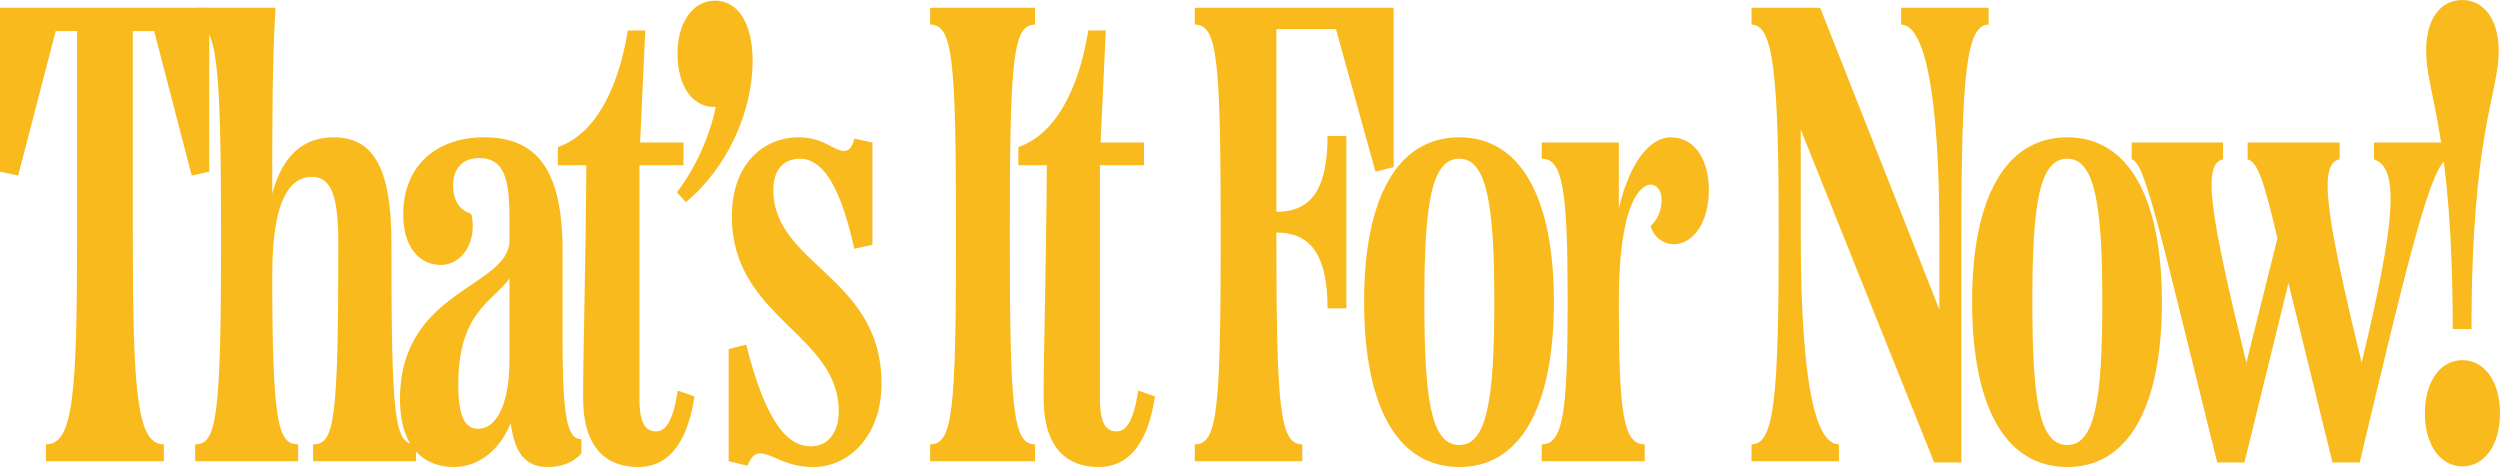
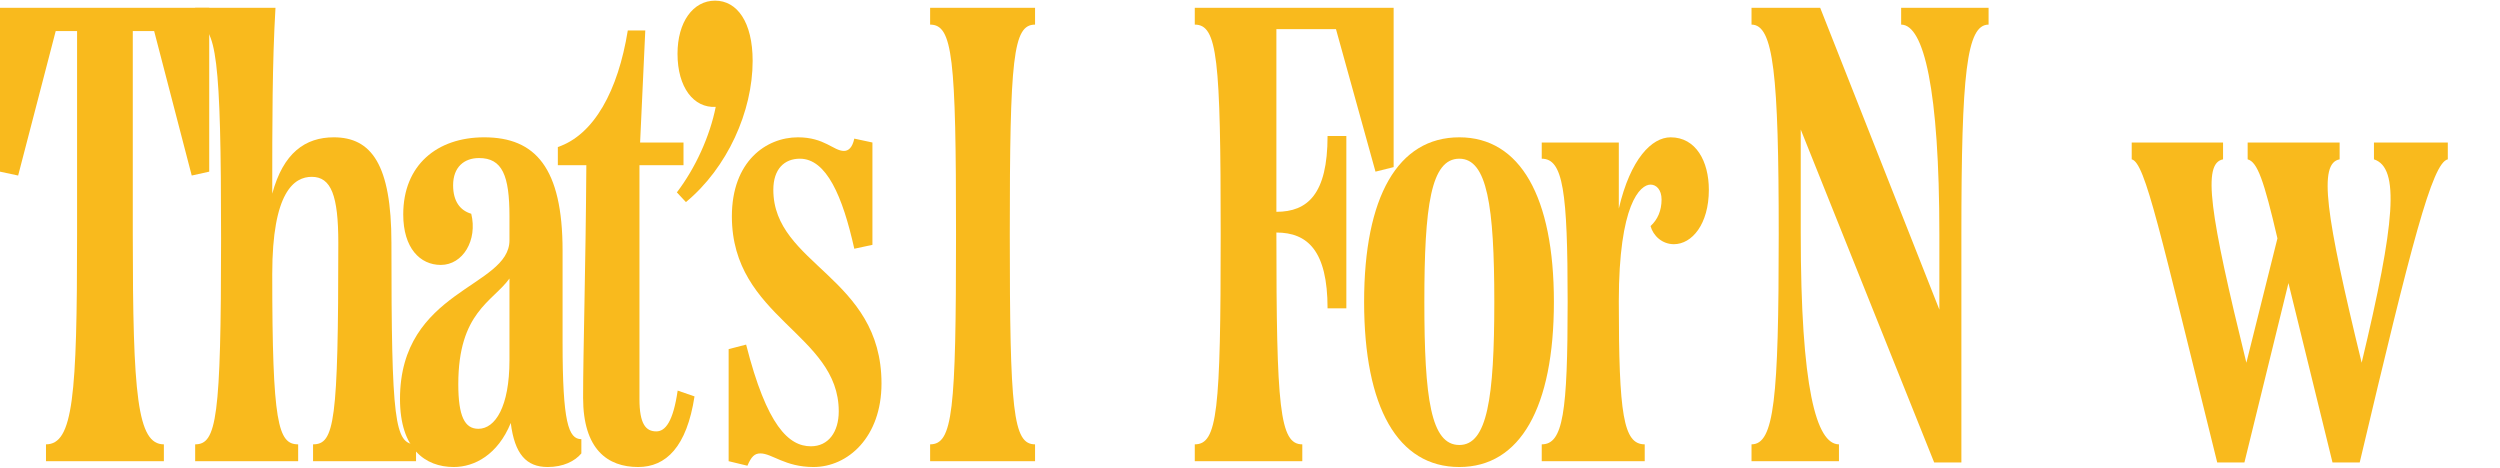
<svg xmlns="http://www.w3.org/2000/svg" fill="none" height="100%" overflow="visible" preserveAspectRatio="none" style="display: block;" viewBox="0 0 1128 211" width="100%">
  <g id="Thats it for now!">
-     <path d="M1127.42 22.796C1127.42 42.669 1115.14 59.328 1115.14 148.466H1106.67C1106.67 59.328 1094.68 42.669 1094.68 22.796C1094.68 8.475 1101.11 0 1111.05 0C1120.4 0 1127.42 8.475 1127.42 22.796ZM1111.05 210.424C1101.11 210.424 1094.1 200.78 1094.1 186.459C1094.1 172.139 1101.11 162.494 1111.05 162.494C1120.99 162.494 1128 172.139 1128 186.459C1128 200.78 1120.99 210.424 1111.05 210.424Z" fill="#F9BA1D" id="Vector" />
    <path d="M1071.13 71.895V64.296H1104.45V71.895C1097.43 73.356 1088.08 109.888 1064.7 208.671H1052.43L1032.55 127.716L1012.68 208.671H1000.41C974.394 104.043 967.965 73.356 961.827 71.895V64.296H1003.04V71.895C993.683 73.648 996.898 95.86 1013.56 163.663L1027.58 107.55C1021.45 81.247 1018.53 73.064 1014.14 71.895V64.296H1055.64V71.895C1046 73.648 1049.21 96.444 1065.58 163.663C1080.78 100.244 1082.82 75.694 1071.13 71.895Z" fill="#F9BA1D" id="Vector_2" />
-     <path d="M932.782 210.717C905.018 210.717 889.821 183.83 889.821 136.192C889.821 88.847 905.018 61.959 932.782 61.959C960.254 61.959 975.452 88.847 975.452 136.192C975.452 183.83 960.254 210.717 932.782 210.717ZM932.782 200.781C945.349 200.781 948.564 179.738 948.564 136.192C948.564 92.938 945.349 71.604 932.782 71.604C919.923 71.604 917 92.938 917 136.192C917 179.738 919.923 200.781 932.782 200.781Z" fill="#F9BA1D" id="Vector_3" />
    <path d="M857.796 11.106V3.507H897.25V11.106C887.314 11.106 884.976 33.318 884.976 105.797V208.671H872.701L812.496 58.452V105.213C812.496 175.062 819.51 200.488 829.739 200.488V208.087H790.285V200.488C800.514 200.488 802.559 180.03 802.559 105.797C802.559 33.61 800.221 11.106 790.285 11.106V3.507H821.264L875.039 139.699V105.797C875.039 40.332 868.025 11.106 857.796 11.106Z" fill="#F9BA1D" id="Vector_4" />
    <path d="M753.789 61.959C765.187 61.959 771.032 72.773 771.032 85.632C771.032 101.121 763.434 110.181 755.251 110.181C749.99 110.181 745.898 106.382 744.729 101.998C747.944 99.076 749.698 94.984 749.698 90.016C749.698 85.632 747.36 83.294 744.729 83.294C740.053 83.294 730.409 92.061 730.409 135.9C730.409 187.045 732.455 200.488 742.099 200.488V208.087H695.63V200.488C705.275 200.488 707.321 186.168 707.321 136.192C707.321 86.216 705.275 71.604 695.63 71.604V64.297H730.409V94.107C735.669 71.604 745.314 61.959 753.789 61.959Z" fill="#F9BA1D" id="Vector_5" />
    <path d="M658.45 210.717C630.686 210.717 615.488 183.83 615.488 136.192C615.488 88.847 630.686 61.959 658.45 61.959C685.922 61.959 701.119 88.847 701.119 136.192C701.119 183.83 685.922 210.717 658.45 210.717ZM658.45 200.781C671.017 200.781 674.232 179.738 674.232 136.192C674.232 92.938 671.017 71.604 658.45 71.604C645.591 71.604 642.668 92.938 642.668 136.192C642.668 179.738 645.591 200.781 658.45 200.781Z" fill="#F9BA1D" id="Vector_6" />
    <path d="M539.084 3.507H628.807V75.402L620.623 77.448L602.796 13.152H575.908V95.568C589.937 95.568 598.997 87.677 598.997 61.374H607.472V139.114H598.997C598.997 113.103 589.937 104.92 575.908 104.92C575.908 184.122 577.37 200.488 587.598 200.488V208.087H539.084V200.488C549.313 200.488 550.774 185.583 550.774 105.797C550.774 26.303 549.313 11.106 539.084 11.106V3.507Z" fill="#F9BA1D" id="Vector_7" />
-     <path d="M513.541 176.231L521.14 178.862C517.633 201.657 508.281 210.717 495.714 210.717C481.978 210.717 470.872 202.826 470.872 179.446C470.872 158.404 472.041 120.995 472.333 74.526H459.474V66.343C475.84 60.79 486.654 40.917 491.038 13.737H498.929L496.591 64.297H516.172V74.526H496.298V180.031C496.298 191.429 499.221 194.643 503.897 194.643C507.988 194.643 511.496 190.259 513.541 176.231Z" fill="#F9BA1D" id="Vector_8" />
    <path d="M467.016 208.087H419.67V200.488C429.899 200.488 431.36 185.583 431.36 105.797C431.36 26.011 429.899 11.106 419.67 11.106V3.507H467.016V11.106C457.079 11.106 455.618 26.011 455.618 105.797C455.618 185.583 457.079 200.488 467.016 200.488V208.087Z" fill="#F9BA1D" id="Vector_9" />
    <path d="M380.782 68.097C382.828 68.097 384.581 66.635 385.458 62.544L393.641 64.297V110.474L385.458 112.227C380.197 88.554 372.891 71.604 360.909 71.604C353.894 71.604 348.926 76.28 348.926 85.632C348.926 119.534 397.733 124.794 397.733 173.016C397.733 197.274 382.535 210.717 367.046 210.717C354.187 210.717 348.342 204.58 343.081 204.58C340.451 204.58 338.989 206.041 337.236 210.133L328.76 208.087V157.527L336.651 155.481C346.003 192.305 355.94 201.365 365.877 201.365C373.768 201.365 378.444 194.936 378.444 185.583C378.444 150.513 330.222 143.499 330.222 97.614C330.222 72.773 345.711 61.959 360.032 61.959C372.014 61.959 376.106 68.097 380.782 68.097Z" fill="#F9BA1D" id="Vector_10" />
    <path d="M322.644 0.293C332.58 0.293 339.594 9.937 339.594 27.473C339.594 50.269 328.197 75.695 309.492 91.184L305.401 86.801C313.876 75.695 320.306 61.374 322.936 48.223C312.999 48.807 305.693 39.455 305.693 24.258C305.693 9.937 312.707 0.293 322.644 0.293Z" fill="#F9BA1D" id="Vector_11" />
    <path d="M305.766 176.231L313.364 178.862C309.857 201.657 300.505 210.717 287.938 210.717C274.202 210.717 263.096 202.826 263.096 179.446C263.096 158.404 264.265 120.995 264.558 74.526H251.698V66.343C268.065 60.79 278.878 40.917 283.262 13.737H291.153L288.815 64.297H308.396V74.526H288.523V180.031C288.523 191.429 291.445 194.643 296.121 194.643C300.213 194.643 303.72 190.259 305.766 176.231Z" fill="#F9BA1D" id="Vector_12" />
    <path d="M253.836 113.104V154.604C253.836 190.552 256.466 198.15 262.311 198.15V204.58C259.388 208.087 254.128 210.717 247.114 210.717C237.469 210.717 232.209 204.872 230.455 190.844C224.61 205.164 214.089 210.717 204.737 210.717C191.877 210.717 180.479 202.534 180.479 180.03C180.479 130.639 229.871 129.762 229.871 108.428V97.614C229.871 79.202 226.656 71.311 216.135 71.311C209.413 71.311 204.444 75.403 204.444 83.586C204.444 90.892 207.659 94.984 212.628 96.445C215.55 108.428 208.828 119.534 198.891 119.534C189.539 119.534 181.941 111.935 181.941 96.738C181.941 74.526 197.138 61.959 218.473 61.959C241.561 61.959 253.836 75.695 253.836 113.104ZM215.842 193.474C223.441 193.474 229.871 183.538 229.871 162.495V125.671C222.272 136.192 206.782 140.868 206.782 173.309C206.782 187.921 209.705 193.474 215.842 193.474Z" fill="#F9BA1D" id="Vector_13" />
    <path d="M176.612 109.596C176.612 190.551 178.073 200.488 187.717 200.488V208.087H141.249V200.488C150.893 200.488 152.647 190.551 152.647 109.596C152.647 88.262 149.432 79.786 140.664 79.786C132.773 79.786 122.837 86.508 122.837 123.625C122.837 191.136 125.467 200.488 134.527 200.488V208.087H88.058V200.488C97.703 200.488 99.748 188.798 99.748 107.551C99.748 26.303 97.703 11.106 88.058 11.106V3.507H124.298C122.837 28.349 122.837 55.237 122.837 87.385C127.805 68.973 137.742 61.959 150.601 61.959C167.552 61.959 176.612 74.233 176.612 109.596Z" fill="#F9BA1D" id="Vector_14" />
    <path d="M0 77.448V3.507H94.399V77.448L86.508 79.202L69.557 14.029H59.912V105.797C59.912 178.569 61.958 200.488 73.941 200.488V208.087H20.75V200.488C33.025 200.488 34.778 178.569 34.778 105.797V14.029H25.134L8.183 79.202L0 77.448Z" fill="#F9BA1D" id="Vector_15" />
  </g>
</svg>